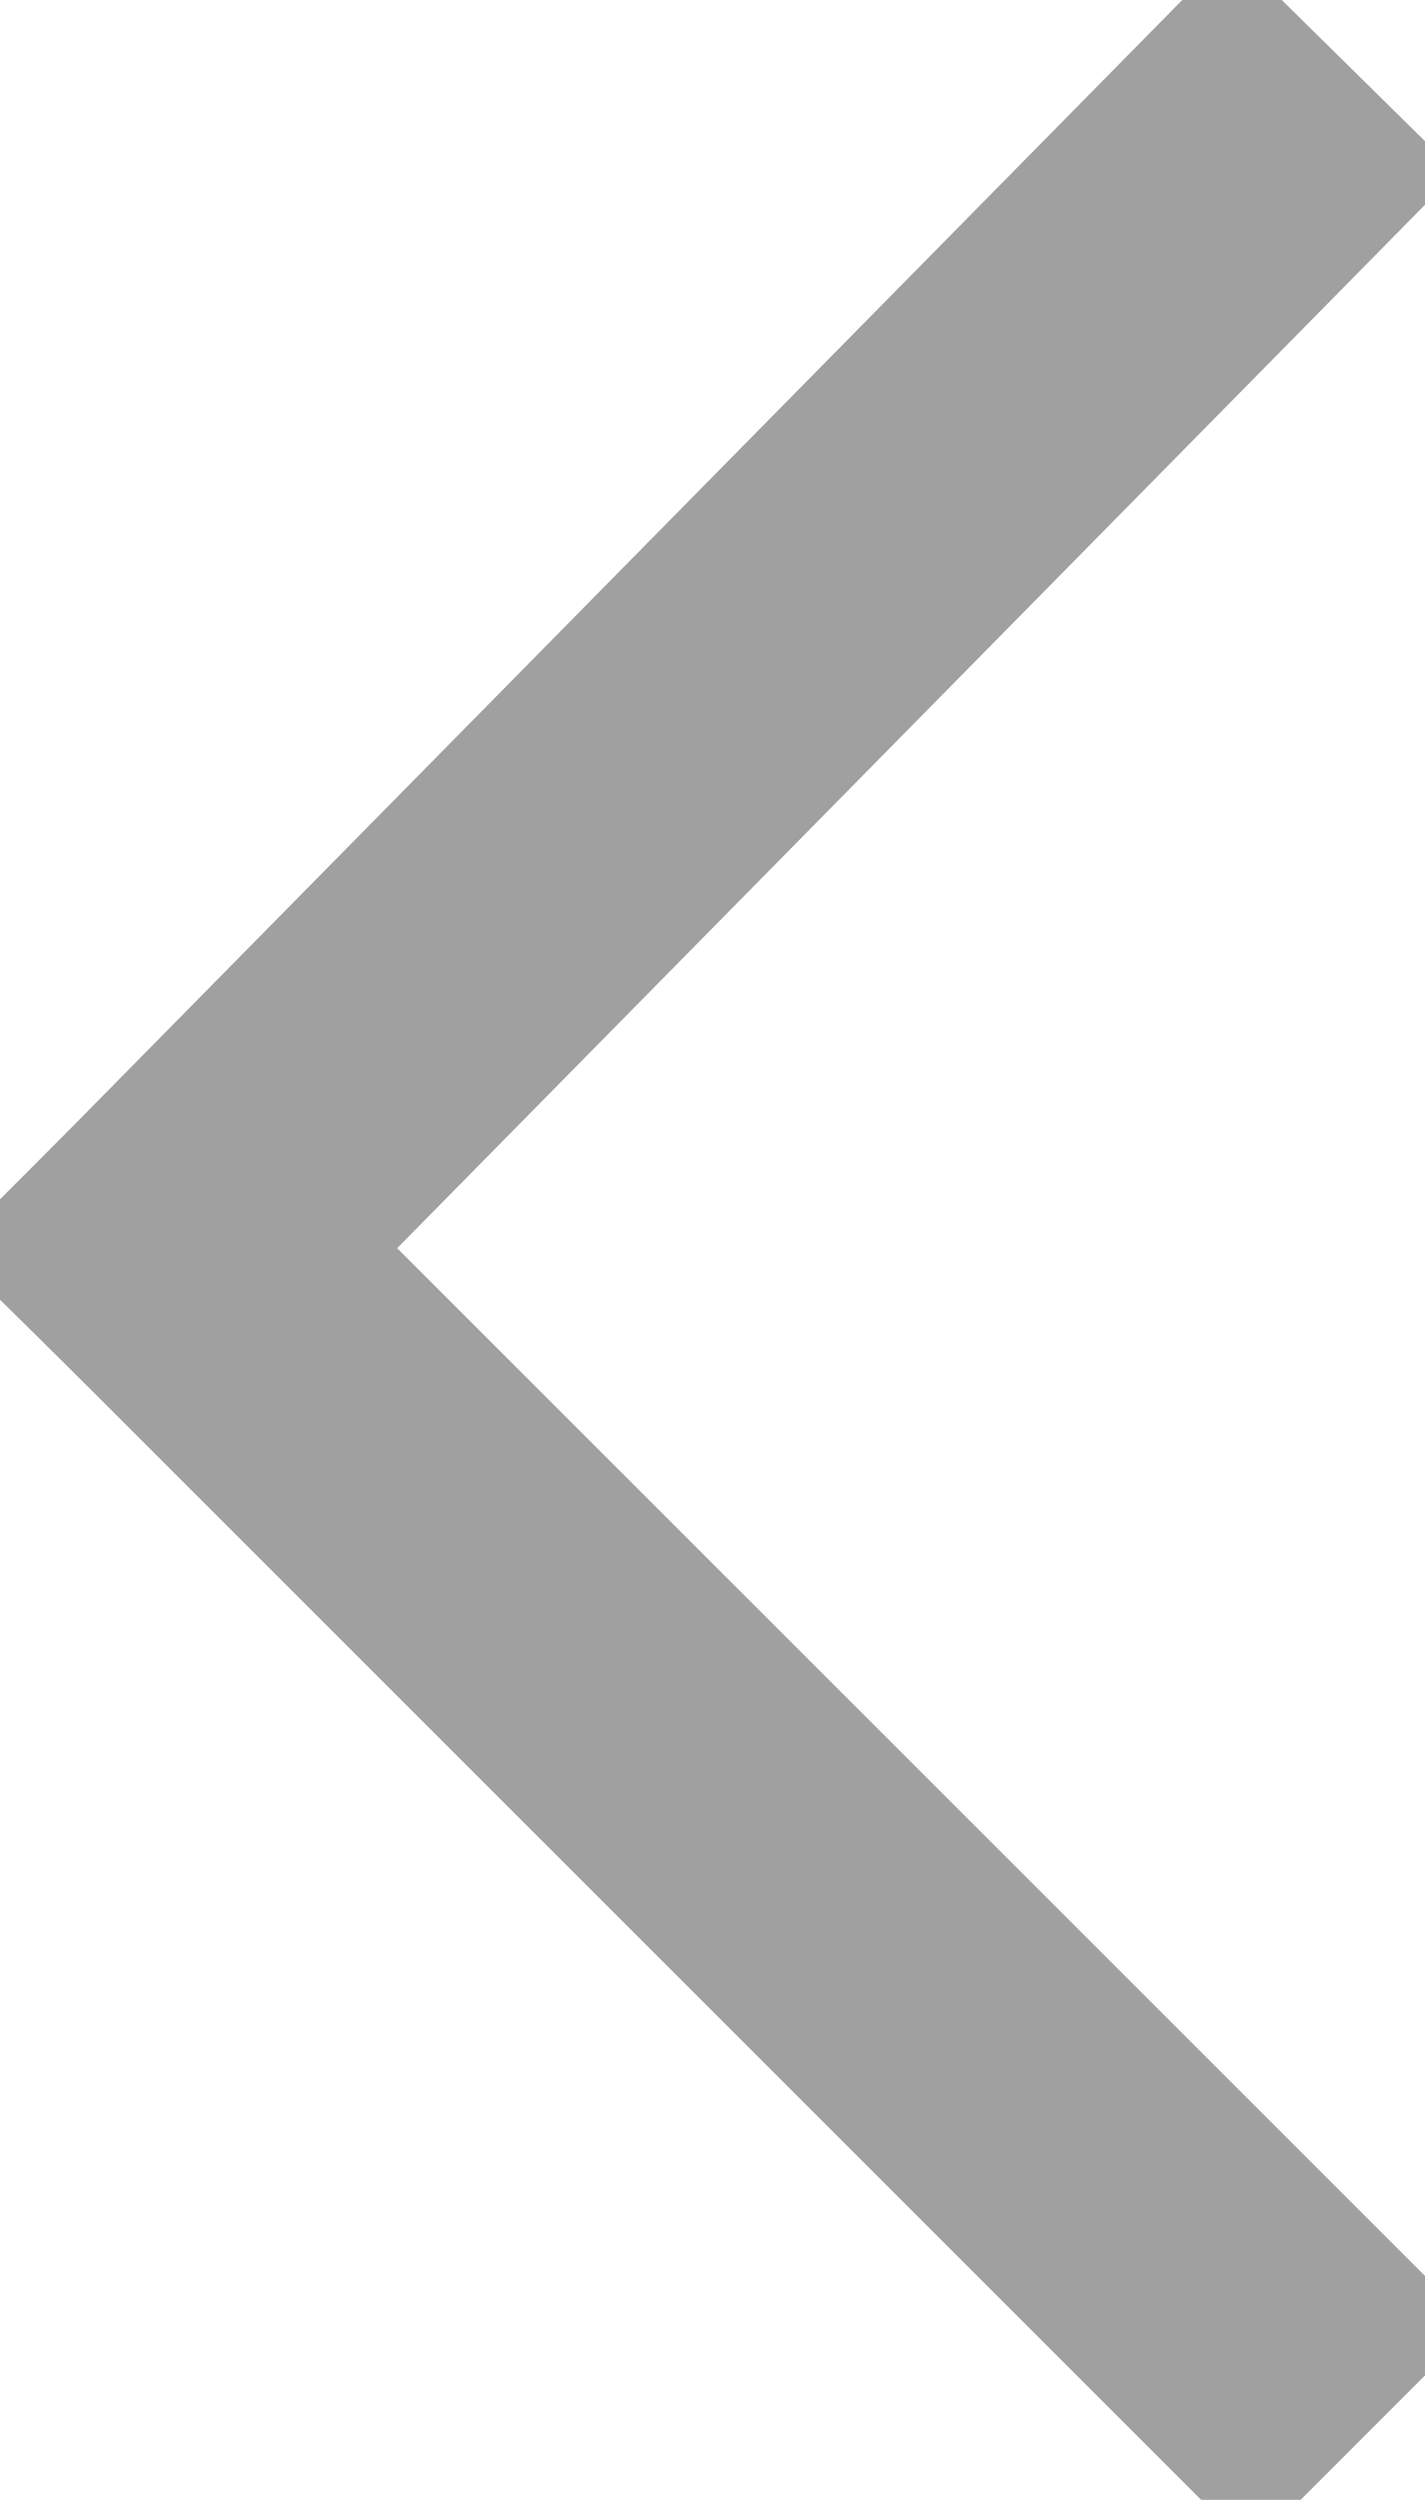
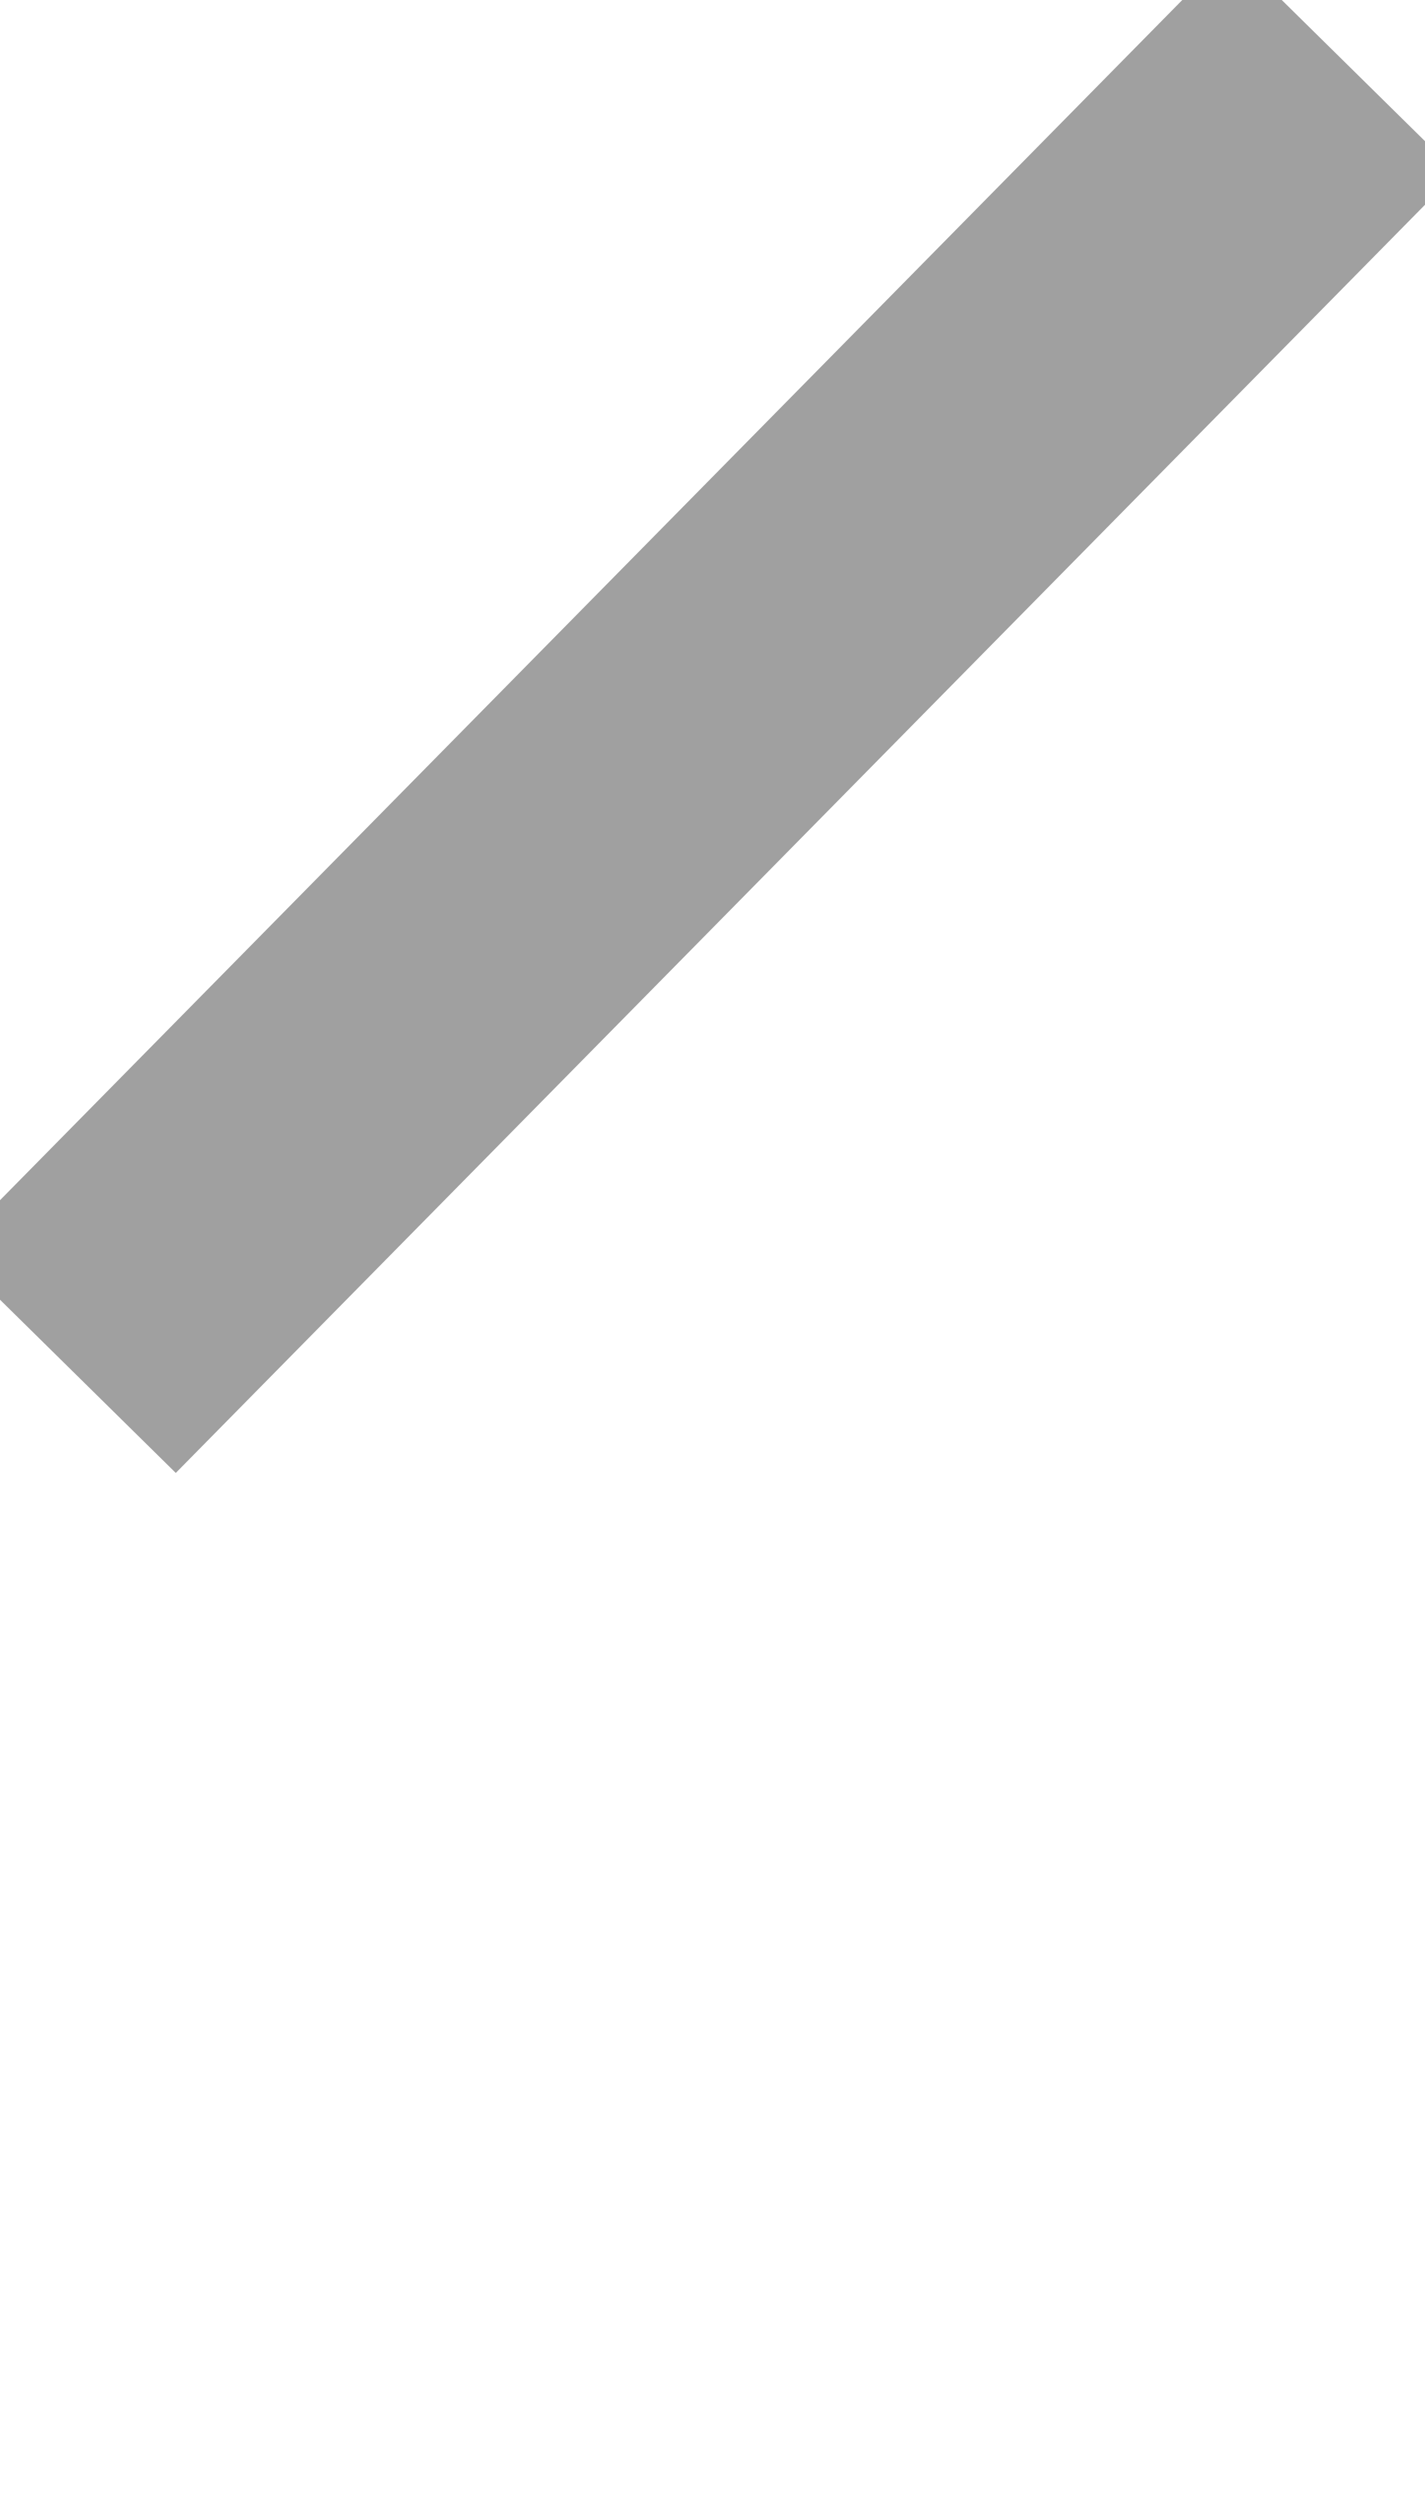
<svg xmlns="http://www.w3.org/2000/svg" id="Layer_1" data-name="Layer 1" viewBox="0 0 40.51 71.05">
  <defs>
    <style>.cls-1{fill:none;stroke:#A0A0A0;stroke-linecap:square;stroke-miterlimit:10;stroke-width:9px;}</style>
  </defs>
  <title>arrow-left</title>
-   <line class="cls-1" x1="4.95" y1="35.5" x2="35.56" y2="66.1" />
  <line class="cls-1" x1="4.95" y1="35.5" x2="35.05" y2="4.95" />
</svg>